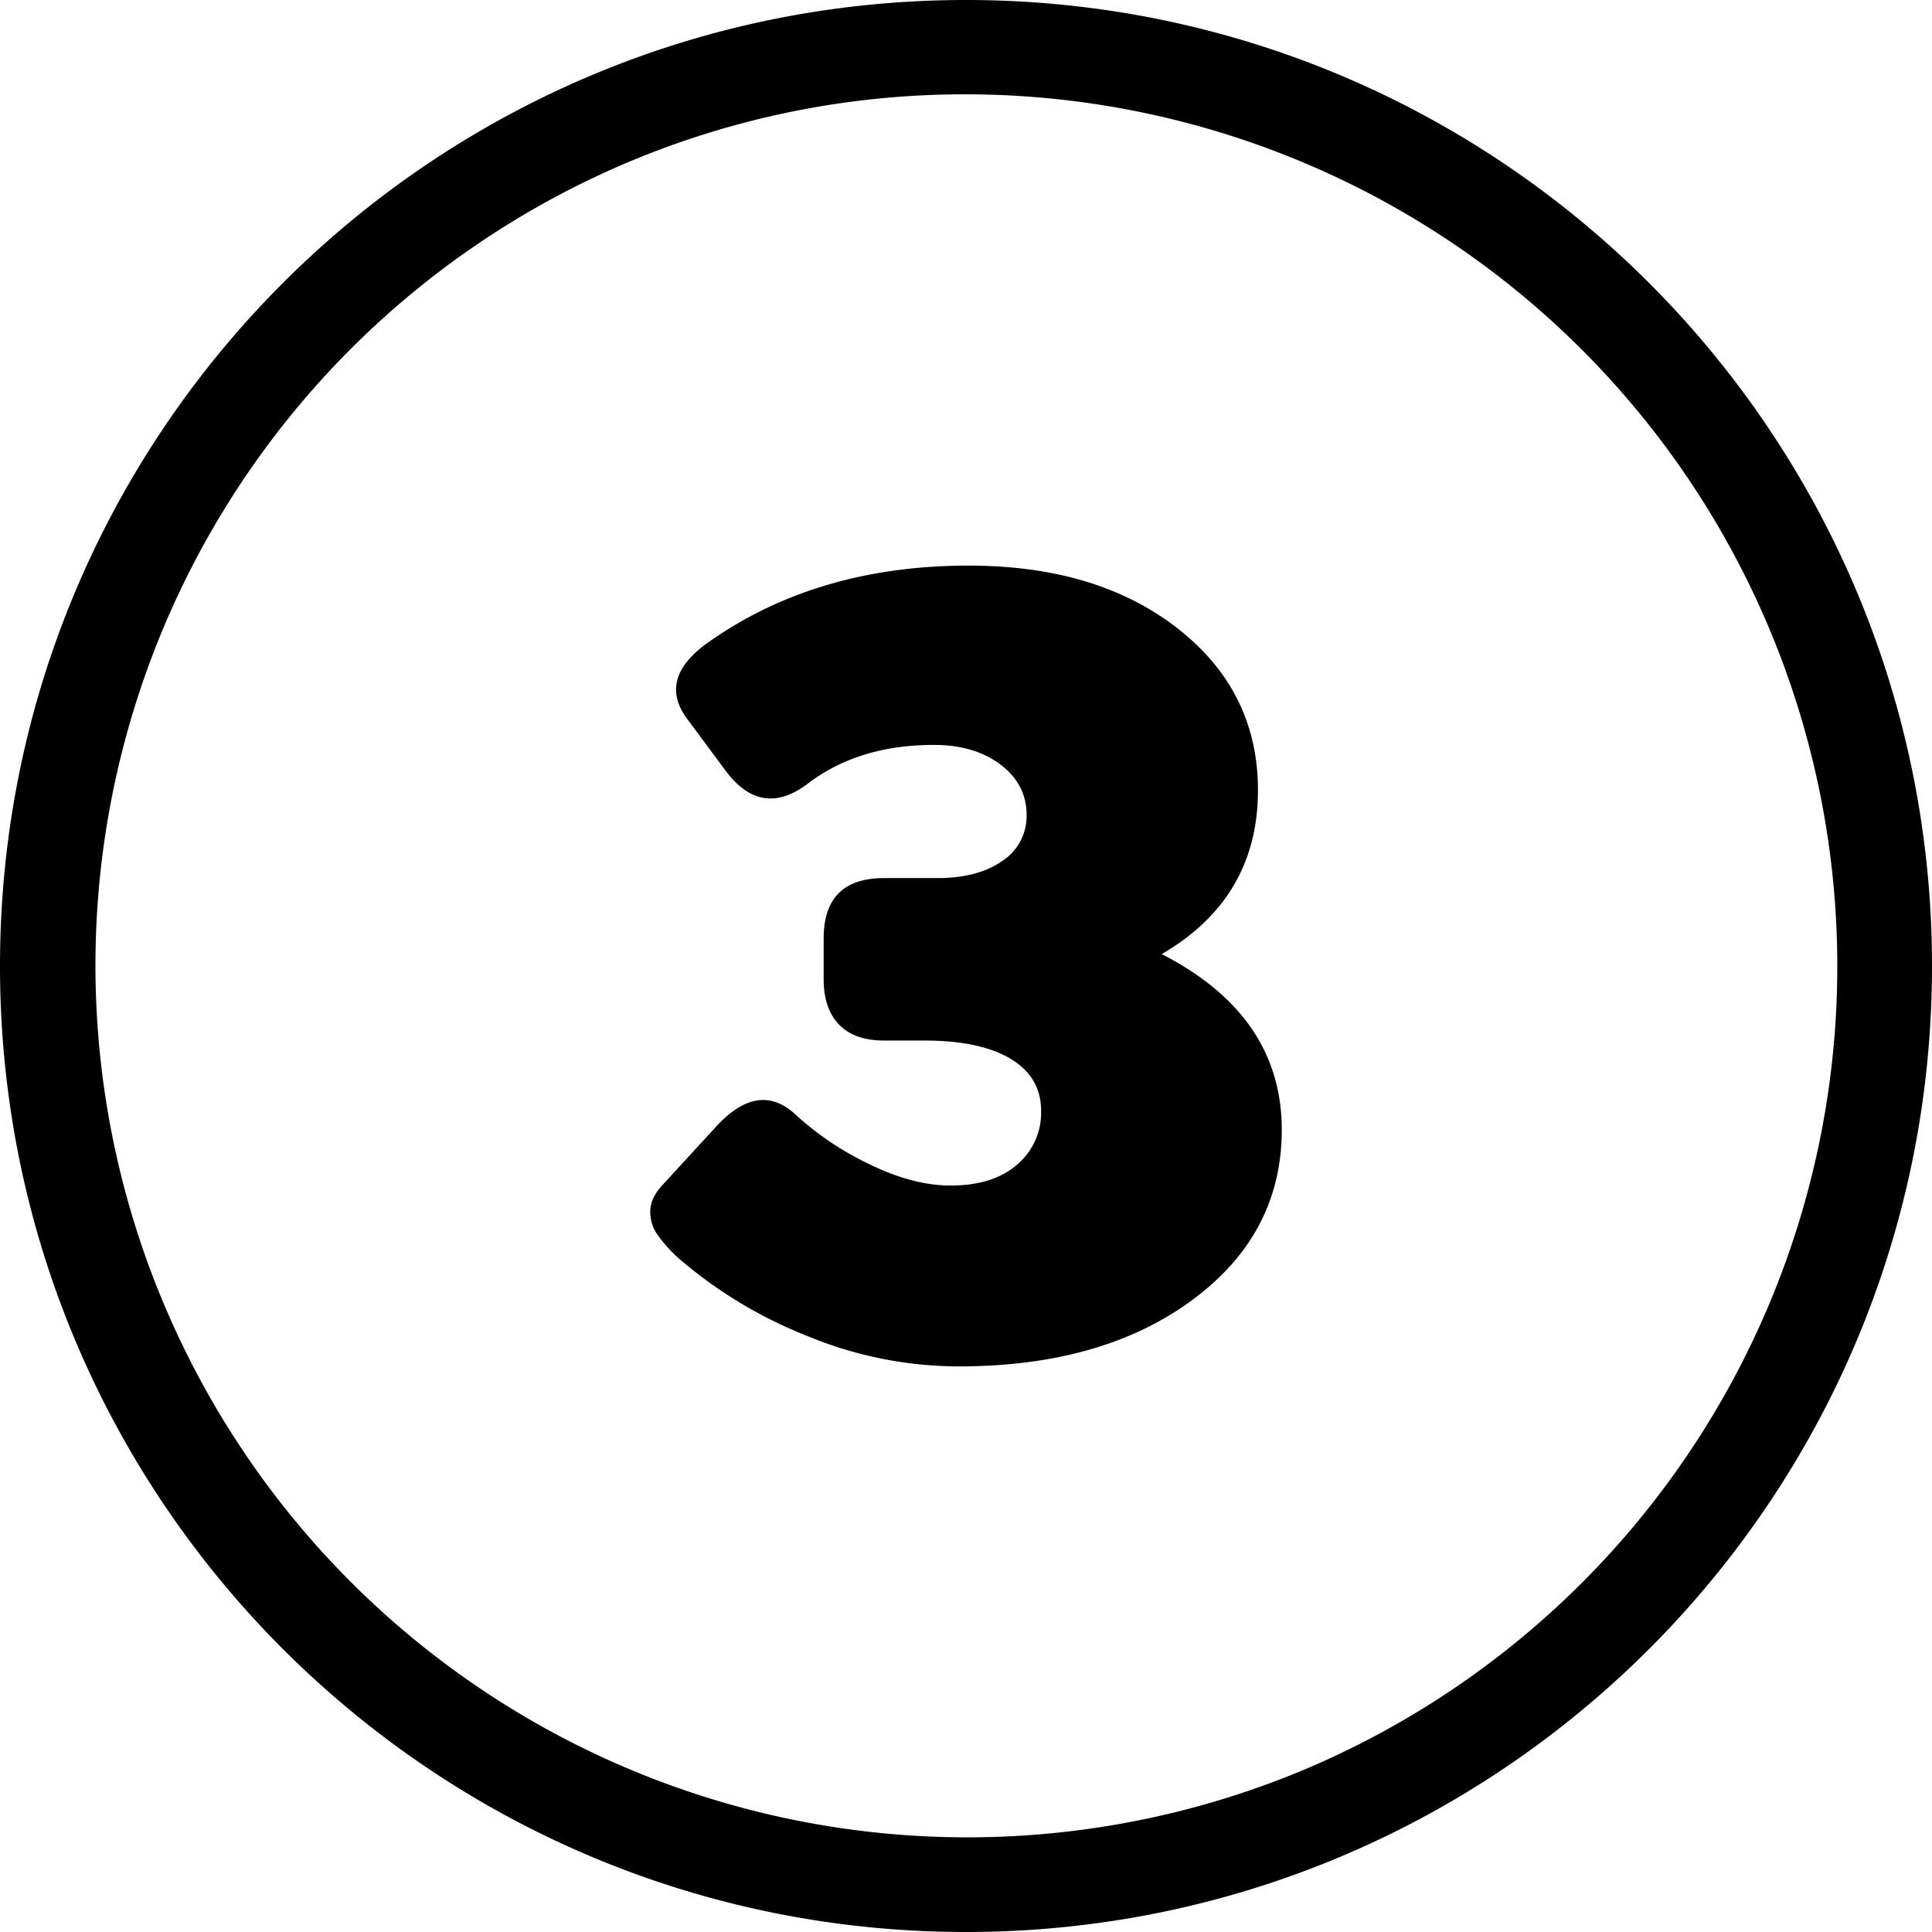
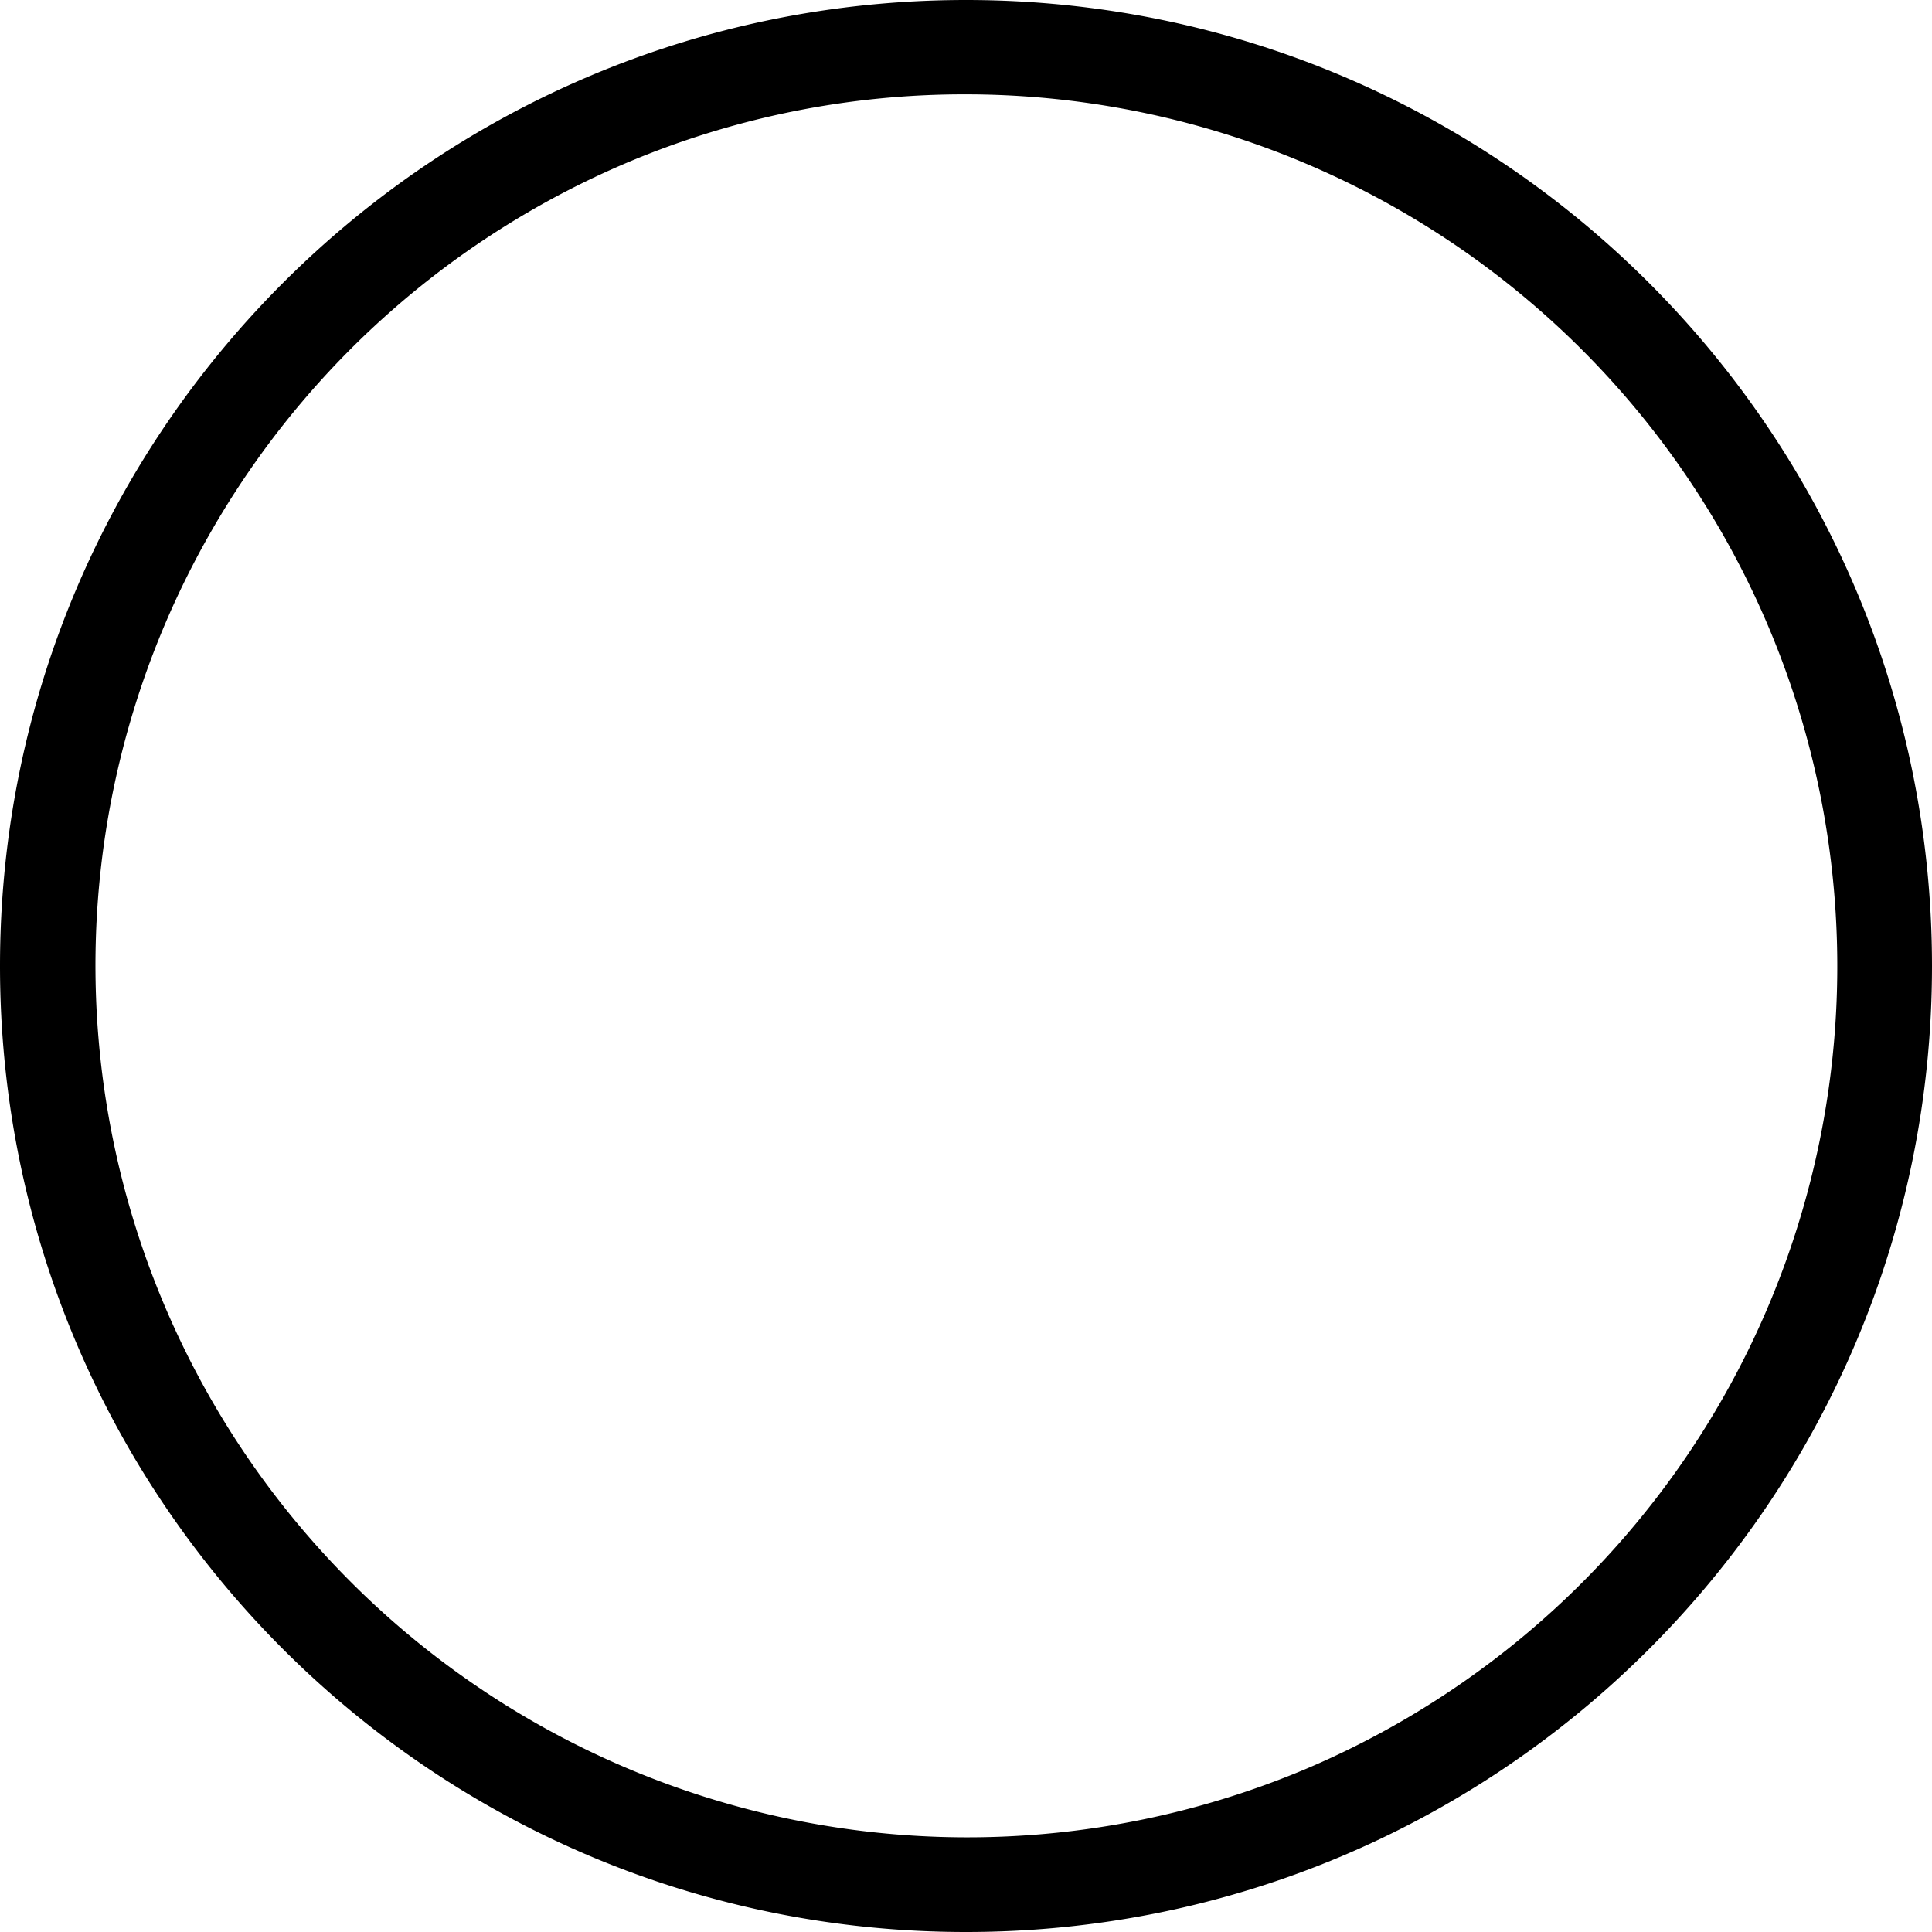
<svg xmlns="http://www.w3.org/2000/svg" viewBox="0 0 512 512">
  <g id="Layer_2" data-name="Layer 2">
    <g id="Layer_1_copy_8" data-name="Layer 1 copy 8">
      <g id="_4" data-name="4">
-         <path d="m256 25a231.07 231.07 0 0 1 89.91 443.86 231.07 231.07 0 0 1 -179.82-425.72 229.49 229.49 0 0 1 89.91-18.14m0-25c-141.38 0-256 114.62-256 256s114.62 256 256 256 256-114.62 256-256-114.62-256-256-256z" />
-         <path d="m307.87 252.85q31.8 16.29 31.81 46.56 0 27.66-23.82 45.18t-61.78 17.52a105.25 105.25 0 0 1 -40-8 119 119 0 0 1 -33.6-20.11 37.17 37.17 0 0 1 -6.22-6.76 10.49 10.49 0 0 1 -1.92-6.53c.1-2.3 1.22-4.58 3.38-6.84l13.83-15.05q11.52-12.76 21.51-3.23a79.75 79.75 0 0 0 19.59 13.06q11.44 5.53 21.28 5.53 11.22 0 17.6-5.53a18 18 0 0 0 6.37-14.29q0-8.91-8.06-13.75t-22.84-4.86h-10.74q-7.83 0-11.91-4.23t-4.07-12.06v-10.76q0-16 16-16h14.12q10.75 0 17.21-4.53a14.2 14.2 0 0 0 6.45-12.17q0-8.15-6.91-13.37t-17.67-5.22q-20.13 0-33.66 10.45-12 8.91-21.35-3.38l-10.15-13.68q-8.15-10.61 4.77-20.13 28.91-20.77 69.61-20.78 34 0 55.32 16.6t21.36 42.87q0 28.64-25.51 43.49z" />
+         <path d="m256 25a231.07 231.07 0 0 1 89.91 443.86 231.07 231.07 0 0 1 -179.82-425.72 229.49 229.49 0 0 1 89.91-18.14m0-25c-141.38 0-256 114.62-256 256s114.62 256 256 256 256-114.62 256-256-114.62-256-256-256" />
      </g>
    </g>
  </g>
</svg>